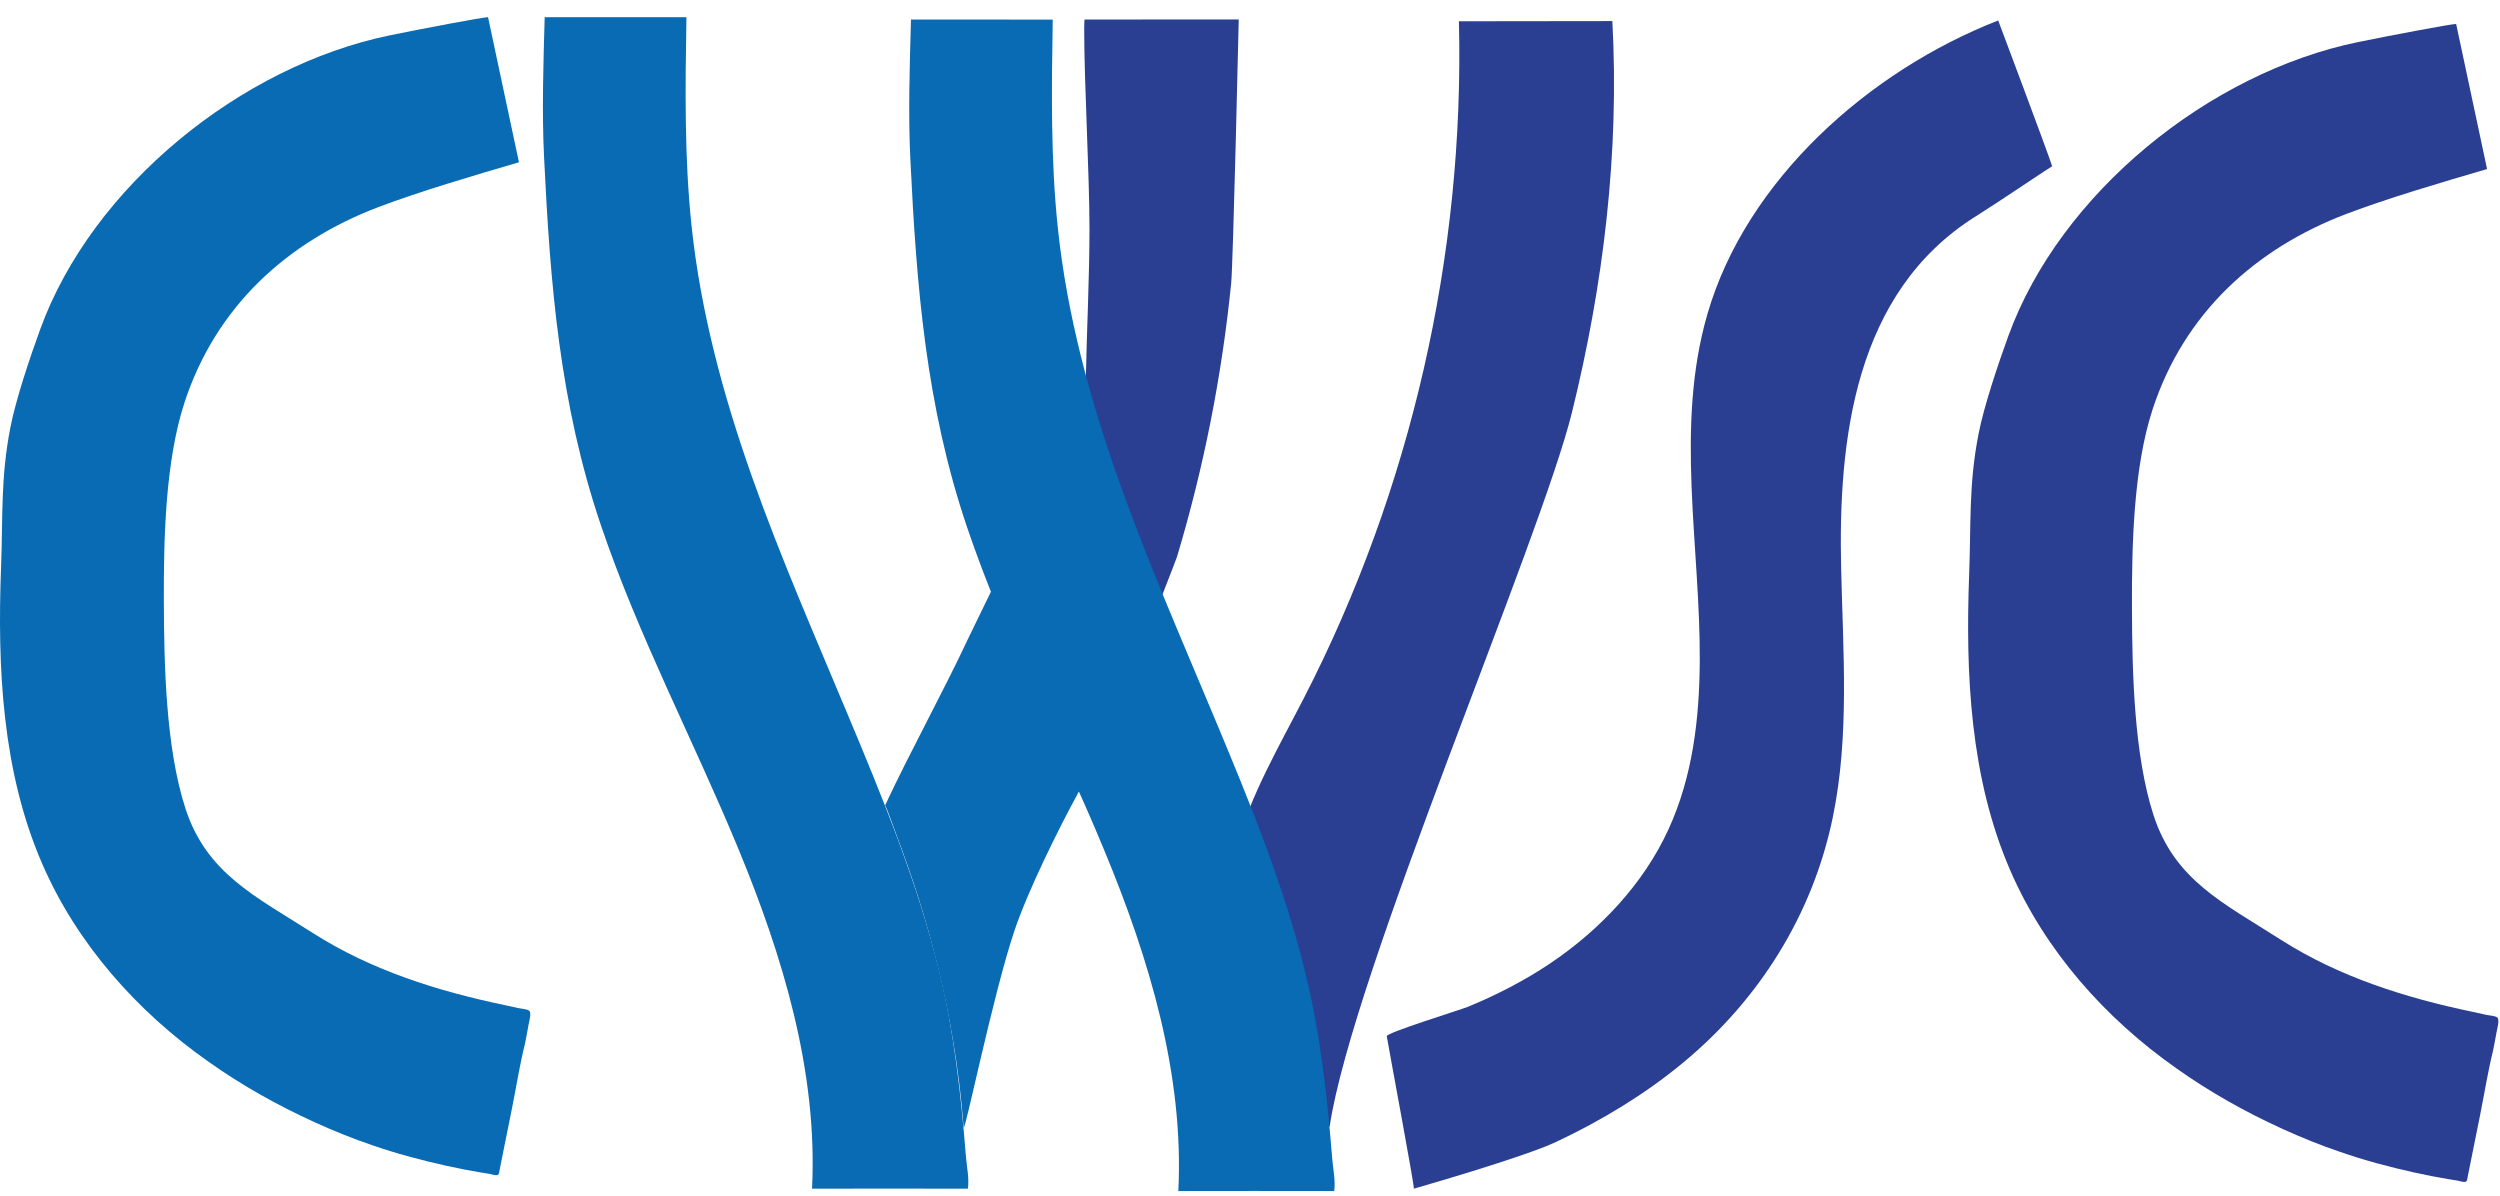
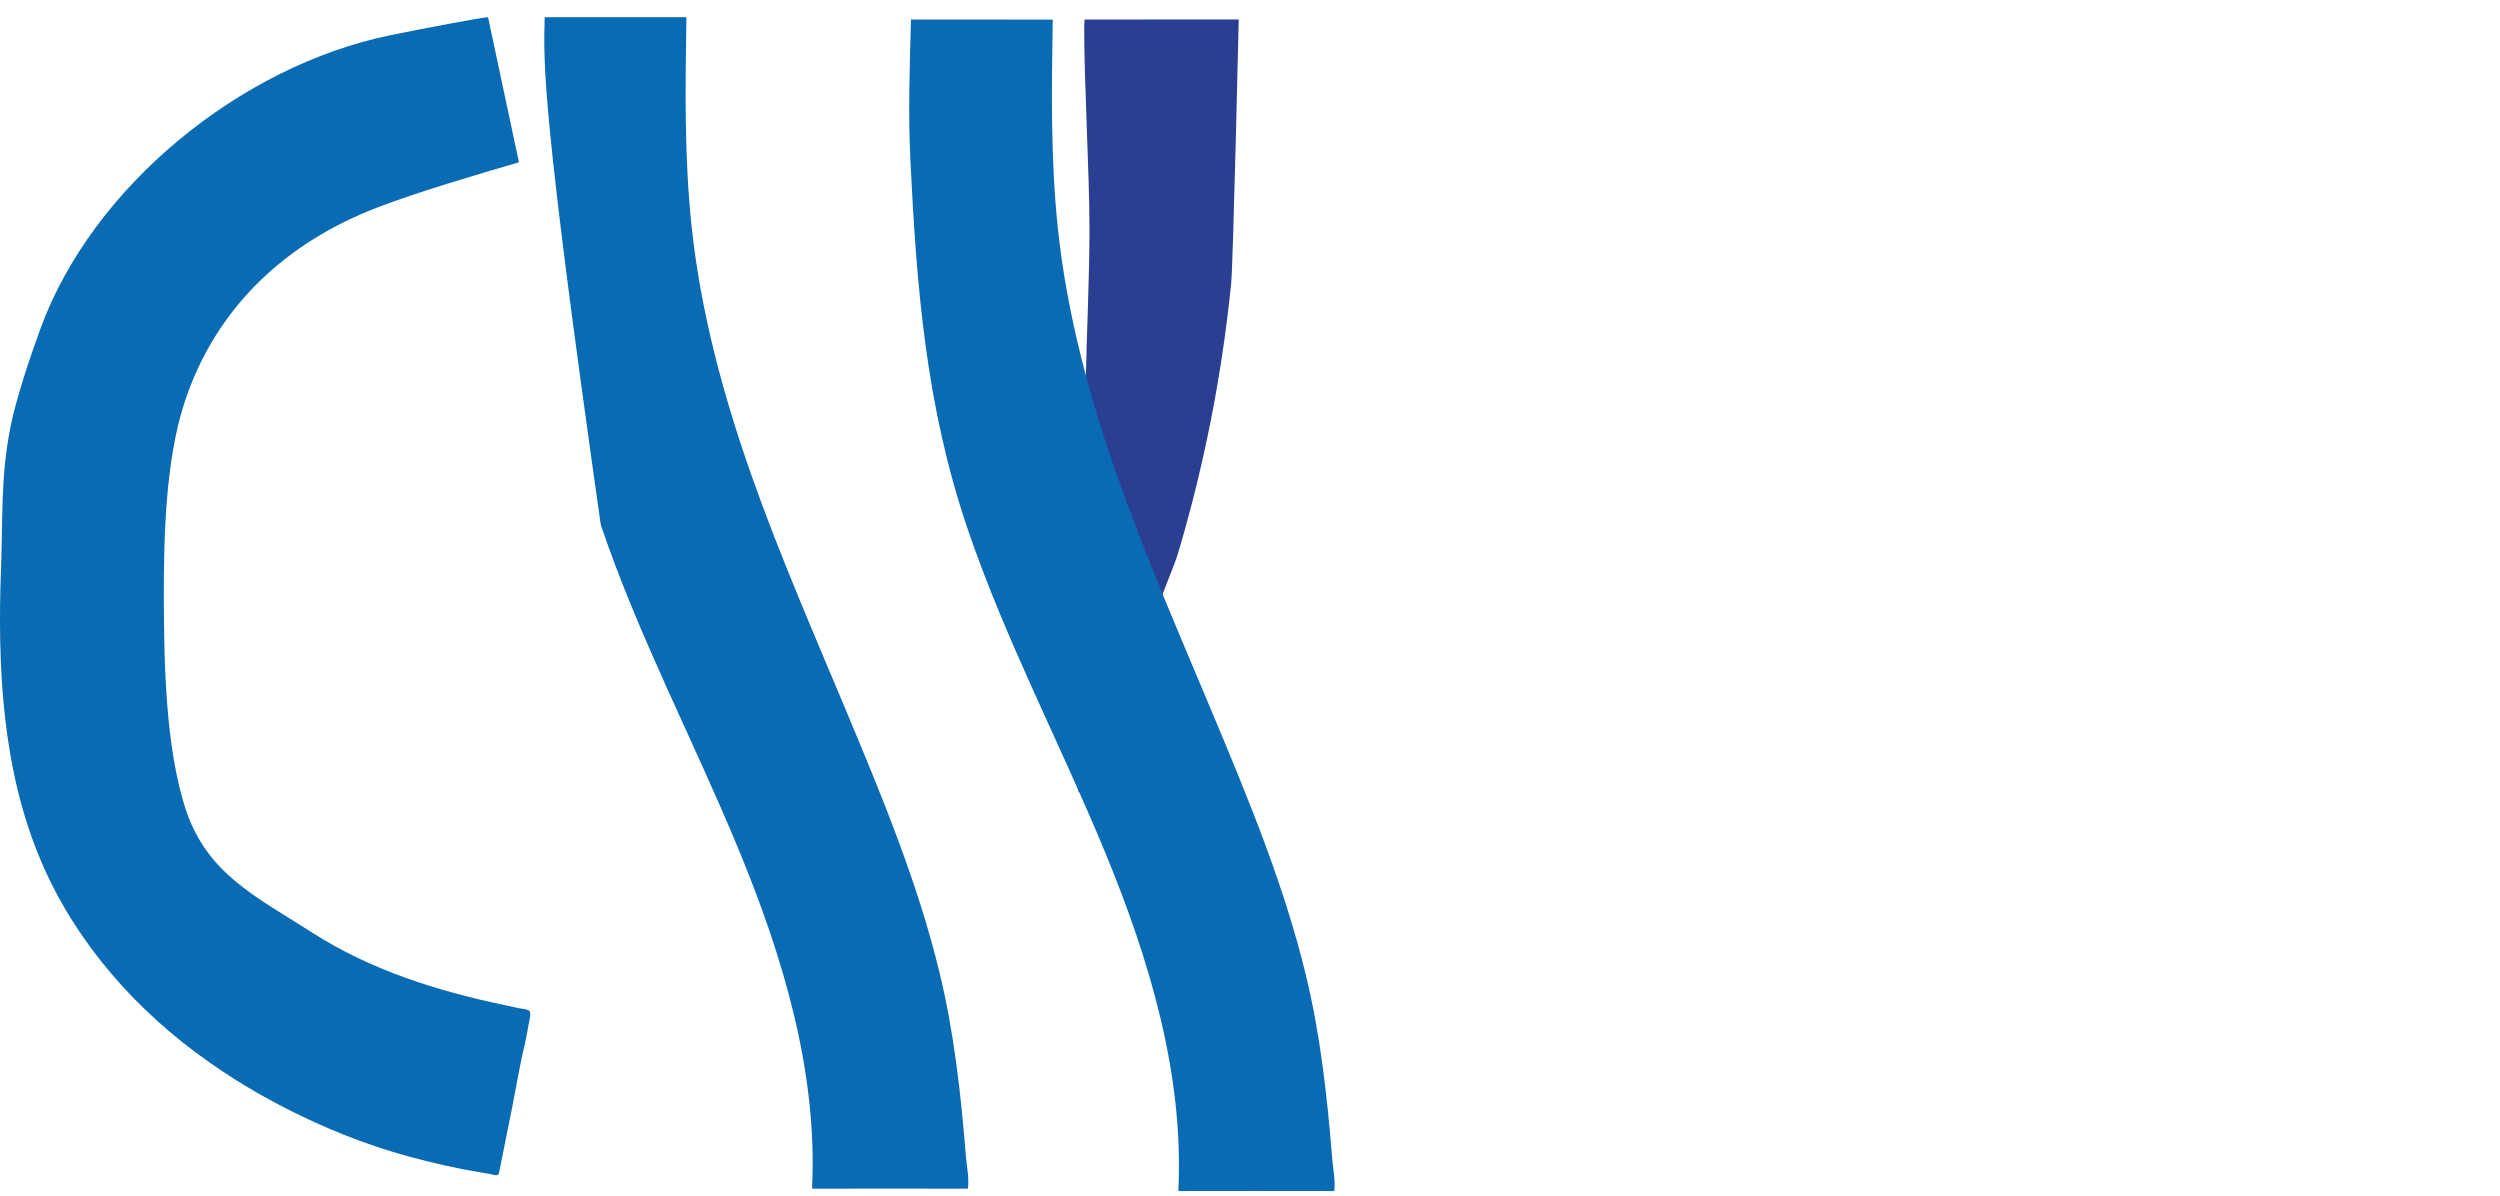
<svg xmlns="http://www.w3.org/2000/svg" width="115" height="55" viewBox="0 0 115 55" fill="none">
  <path d="M0.475 19.674C0.735 18.344 1.387 16.421 1.85 15.146C4.242 8.568 11.082 3.034 17.939 1.624C19.448 1.314 22.219 0.79 22.45 0.79C22.937 3.069 23.395 5.228 23.872 7.465C21.744 8.086 19.271 8.818 17.417 9.522C13.222 11.114 9.937 14.088 8.487 18.516C7.601 21.225 7.528 24.799 7.537 27.65C7.547 30.581 7.625 34.383 8.524 37.173C9.495 40.177 11.737 41.224 14.399 42.924C17.06 44.622 20.126 45.593 23.218 46.235C23.426 46.278 23.634 46.325 23.841 46.372C23.974 46.403 24.219 46.41 24.333 46.486C24.467 46.576 24.34 46.984 24.311 47.15C24.264 47.438 24.205 47.726 24.148 48.014C23.907 48.982 23.752 49.981 23.556 50.959C23.36 51.937 23.168 52.887 22.975 53.85C22.958 53.935 22.963 54.018 22.883 54.051C22.802 54.084 22.597 54.011 22.514 53.997C22.377 53.975 22.24 53.954 22.103 53.931C21.576 53.843 21.052 53.742 20.532 53.626C19.382 53.371 18.234 53.066 17.122 52.679C16.229 52.379 15.35 52.02 14.493 51.632C12.781 50.855 11.123 49.927 9.59 48.838C6.302 46.531 3.534 43.411 1.937 39.724C0.1 35.484 -0.125 30.73 0.048 26.114C0.137 23.753 0.024 21.993 0.475 19.678V19.674Z" fill="#096BB3" />
-   <path d="M90.873 9.959C85.308 13.455 84.557 20.21 84.692 26.124C84.779 29.955 85.084 33.833 84.311 37.586C83.39 42.062 80.929 45.983 77.419 48.886C75.653 50.348 73.673 51.541 71.604 52.518C70.06 53.248 65.045 54.675 65.036 54.679C65.09 54.665 63.902 48.333 63.791 47.665C63.765 47.506 67.197 46.448 67.528 46.311C68.843 45.77 70.114 45.116 71.295 44.325C73.581 42.792 75.598 40.669 76.751 38.148C77.863 35.718 78.173 33.073 78.189 30.416C78.22 25.127 77.034 19.612 78.546 14.43C80.336 8.282 85.953 3.27 91.917 0.941C91.917 0.941 94.248 7.144 94.399 7.647C94.378 7.64 91.962 9.277 90.875 9.959H90.873Z" fill="#2A3F92" />
-   <path d="M44.524 54.679C42.018 54.679 39.64 54.67 37.354 54.679C37.621 49.299 36.012 43.994 33.953 39.017C31.893 34.041 29.363 29.251 27.637 24.147C25.74 18.544 25.31 13.07 25.027 7.236C24.923 5.086 24.996 2.942 25.055 0.79C27.228 0.79 29.404 0.79 31.576 0.792C31.524 4.007 31.475 7.229 31.815 10.424C32.233 14.347 33.265 18.174 34.576 21.889C35.887 25.604 37.465 29.209 38.983 32.839C40.601 36.705 42.219 40.624 43.211 44.707C43.891 47.504 44.203 50.336 44.432 53.196C44.47 53.659 44.593 54.216 44.522 54.682L44.524 54.679Z" fill="#096BB3" />
-   <path d="M60.849 51.869C60.7 48.836 60.152 45.825 59.219 42.936C58.929 42.036 58.551 41.082 57.75 40.577C57.41 40.362 56.982 40.21 56.827 39.842C56.715 39.577 56.782 39.275 56.859 38.996C57.533 36.554 58.834 34.341 59.991 32.088C64.902 22.527 67.375 11.726 67.11 0.979C69.463 0.977 71.815 0.972 74.168 0.97C74.496 7.016 73.761 13.079 72.316 18.948C70.859 24.867 62.223 44.788 61.165 51.812" fill="#2A3F92" />
+   <path d="M44.524 54.679C42.018 54.679 39.64 54.67 37.354 54.679C37.621 49.299 36.012 43.994 33.953 39.017C31.893 34.041 29.363 29.251 27.637 24.147C24.923 5.086 24.996 2.942 25.055 0.79C27.228 0.79 29.404 0.79 31.576 0.792C31.524 4.007 31.475 7.229 31.815 10.424C32.233 14.347 33.265 18.174 34.576 21.889C35.887 25.604 37.465 29.209 38.983 32.839C40.601 36.705 42.219 40.624 43.211 44.707C43.891 47.504 44.203 50.336 44.432 53.196C44.47 53.659 44.593 54.216 44.522 54.682L44.524 54.679Z" fill="#096BB3" />
  <path d="M49.632 36.408C49.202 36.689 52.379 27.003 52.336 26.169C52.251 24.563 50.48 25.718 50.234 24.154C49.618 20.231 50.116 15.016 50.116 10.524C50.116 7.973 49.87 3.84 49.873 1.289C49.873 1.279 49.882 0.89 49.889 0.897C49.889 0.897 50.898 0.904 52.539 0.897C53.912 0.89 55.381 0.897 56.982 0.897C56.982 0.897 56.727 12.113 56.633 13.042C56.205 17.295 55.374 21.507 54.145 25.602C54.041 25.947 50.036 36.143 49.632 36.408Z" fill="#2A3F92" />
-   <path d="M41.301 38.58C41.155 38.192 40.781 37.117 40.713 37.049C41.896 34.519 43.346 31.91 44.532 29.382C44.723 28.974 46.108 26.149 46.303 25.743C46.792 25.672 50.47 34.869 49.631 36.407C48.691 38.128 47.281 40.97 46.658 42.831C45.668 45.779 44.357 52.26 44.327 51.849C43.911 46.428 42.572 41.948 41.301 38.58Z" fill="#096BB3" />
  <path d="M61.374 54.788C58.868 54.788 56.49 54.778 54.203 54.788C54.47 49.407 52.862 44.102 50.802 39.126C48.743 34.149 46.213 29.359 44.486 24.255C42.59 18.653 42.16 13.178 41.877 7.344C41.773 5.195 41.846 3.05 41.905 0.898C44.078 0.898 46.253 0.898 48.426 0.901C48.374 4.115 48.325 7.337 48.665 10.533C49.083 14.456 50.115 18.282 51.426 21.997C52.737 25.713 54.314 29.317 55.833 32.947C57.451 36.814 59.069 40.732 60.061 44.816C60.741 47.612 61.053 50.444 61.282 53.304C61.32 53.767 61.443 54.325 61.372 54.79L61.374 54.788Z" fill="#096BB3" />
-   <path d="M91.008 19.985C91.268 18.655 91.92 16.733 92.383 15.457C94.775 8.879 101.616 3.345 108.472 1.935C109.981 1.626 112.752 1.102 112.983 1.102C113.47 3.381 113.928 5.54 114.405 7.776C112.277 8.397 109.804 9.13 107.95 9.834C103.755 11.425 100.47 14.399 99.02 18.828C98.134 21.537 98.061 25.11 98.07 27.961C98.08 30.892 98.158 34.695 99.058 37.484C100.028 40.489 102.27 41.535 104.932 43.236C107.594 44.936 110.659 45.904 113.751 46.547C113.959 46.59 114.167 46.637 114.375 46.684C114.507 46.715 114.752 46.722 114.866 46.797C115 46.887 114.873 47.296 114.845 47.461C114.797 47.749 114.738 48.037 114.682 48.325C114.441 49.294 114.285 50.293 114.089 51.271C113.893 52.249 113.701 53.198 113.508 54.162C113.491 54.247 113.496 54.329 113.416 54.362C113.335 54.396 113.13 54.322 113.047 54.308C112.91 54.287 112.773 54.266 112.636 54.242C112.11 54.155 111.585 54.053 111.066 53.937C109.915 53.682 108.767 53.378 107.655 52.99C106.762 52.69 105.884 52.331 105.026 51.944C103.314 51.167 101.656 50.239 100.123 49.15C96.835 46.842 94.067 43.722 92.47 40.035C90.633 35.796 90.408 31.041 90.581 26.426C90.671 24.064 90.557 22.304 91.008 19.99V19.985Z" fill="#2A3F92" />
</svg>